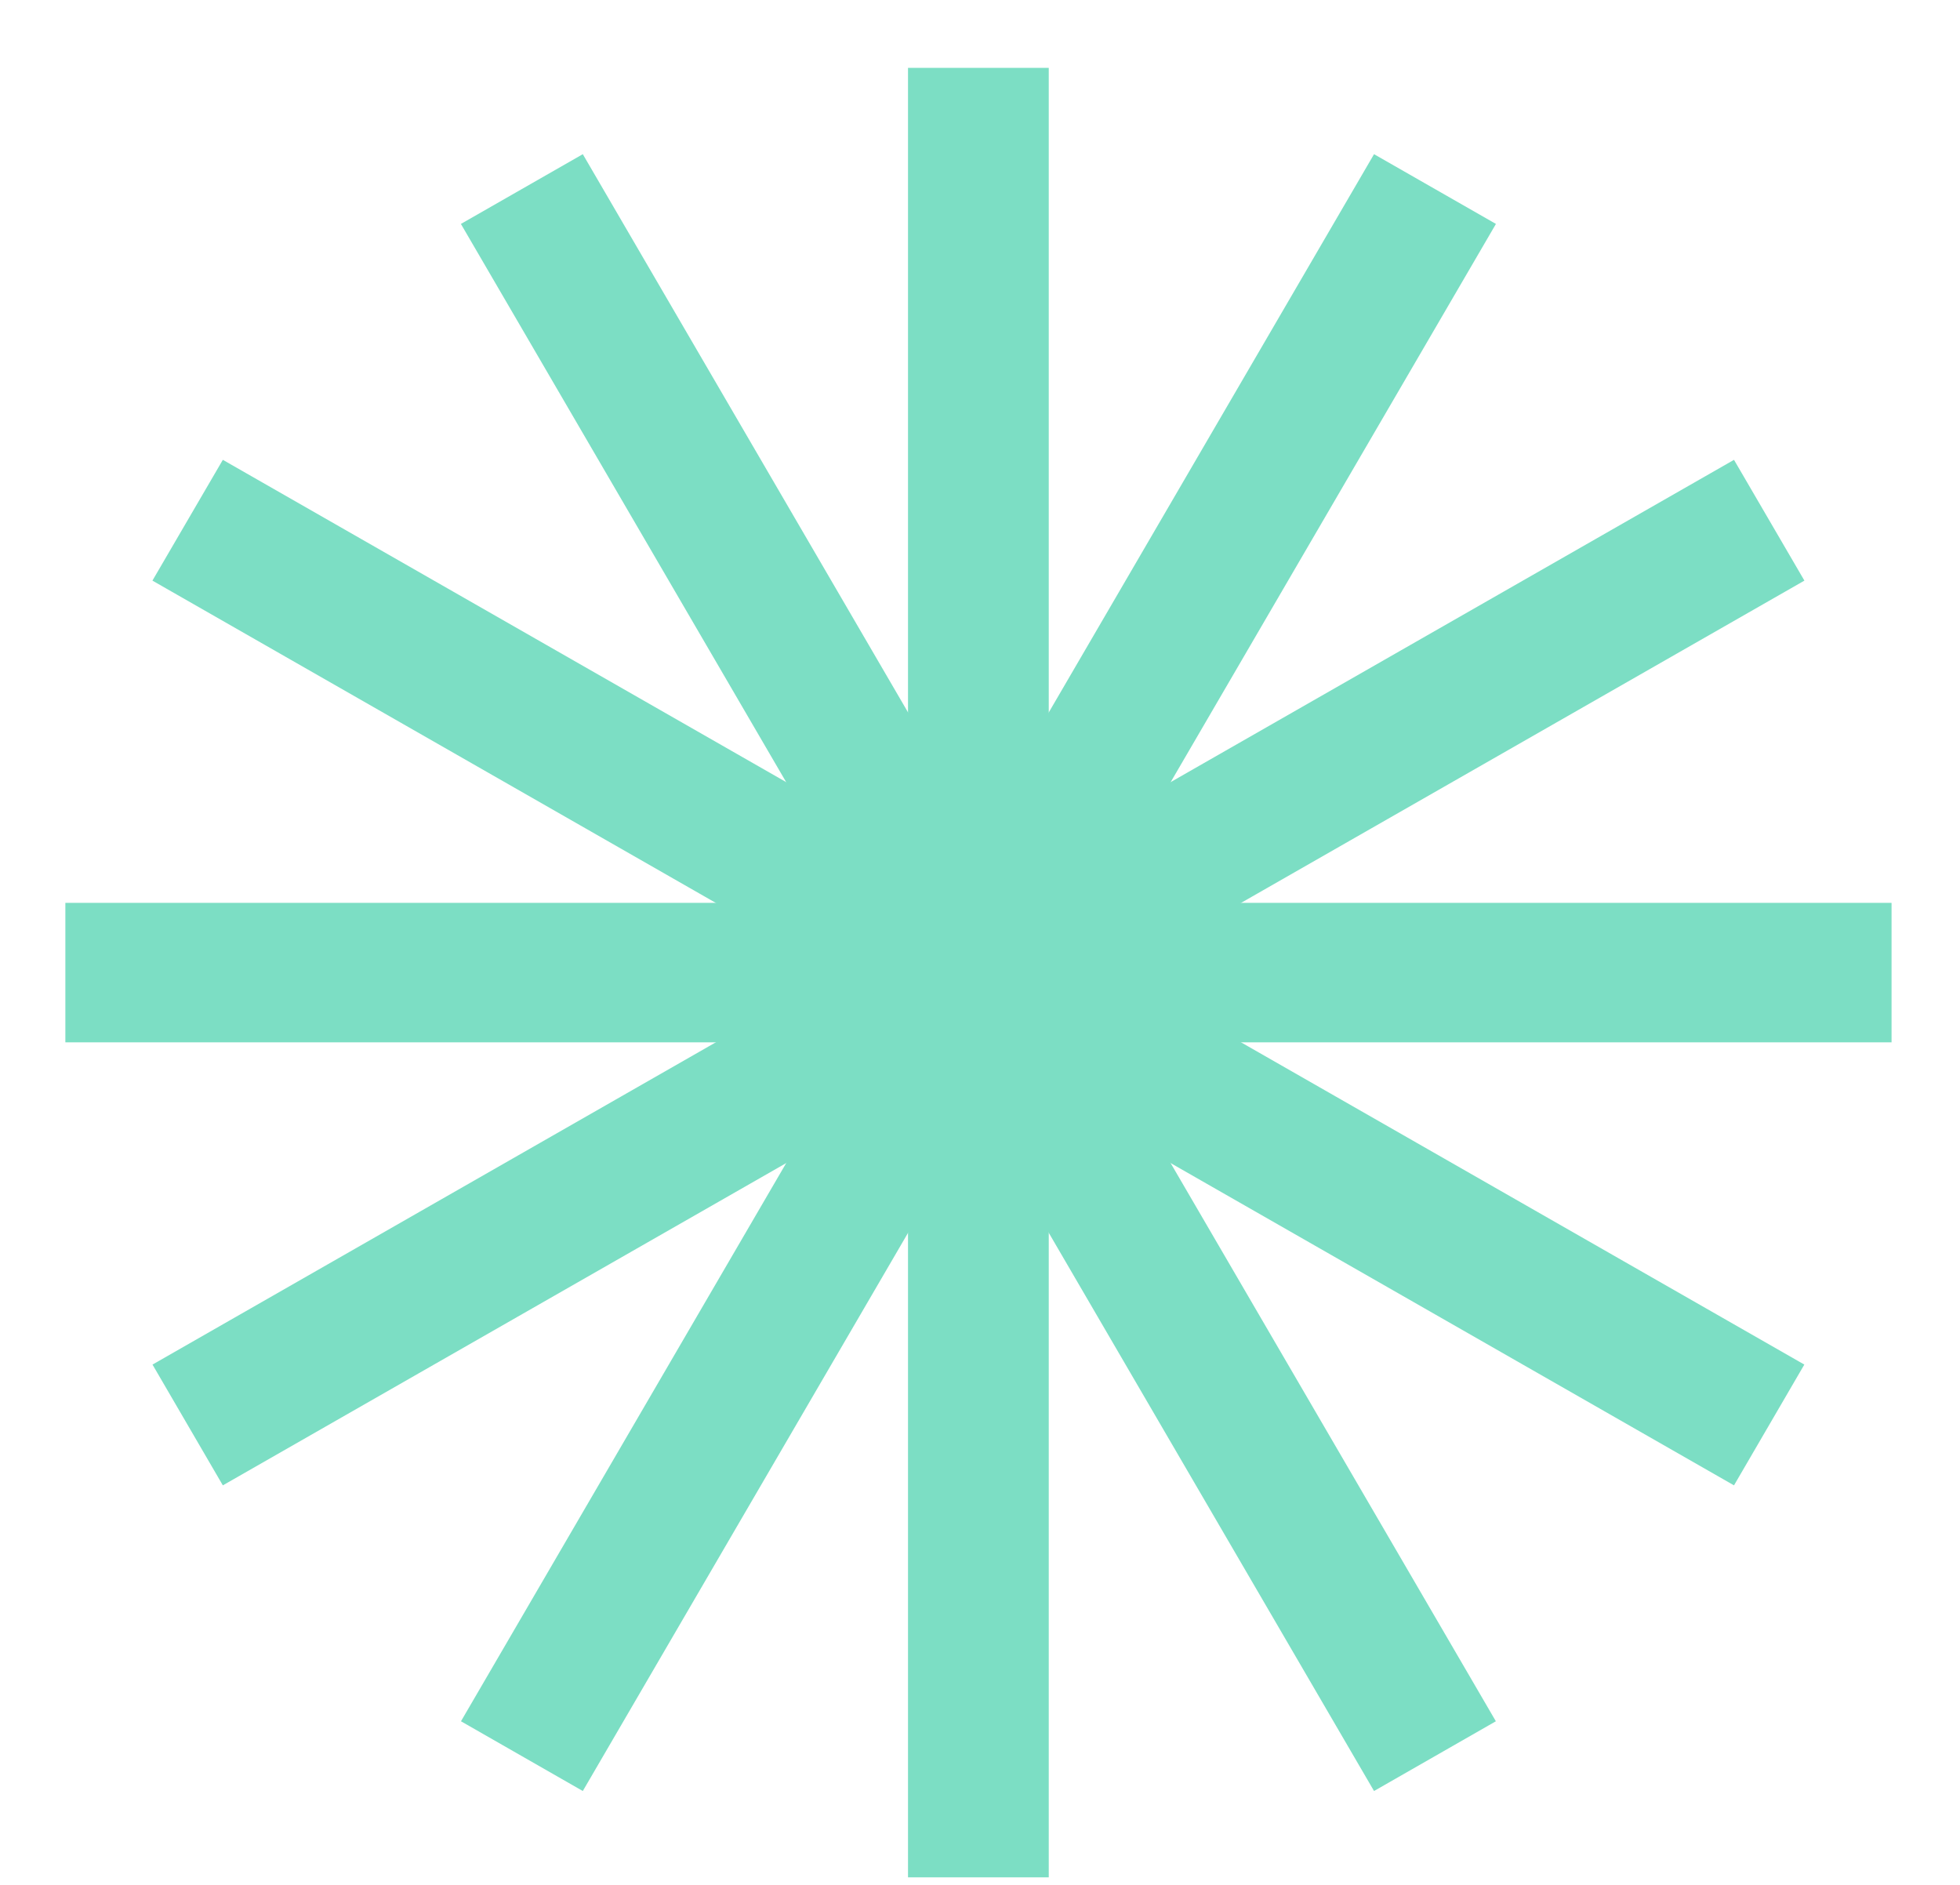
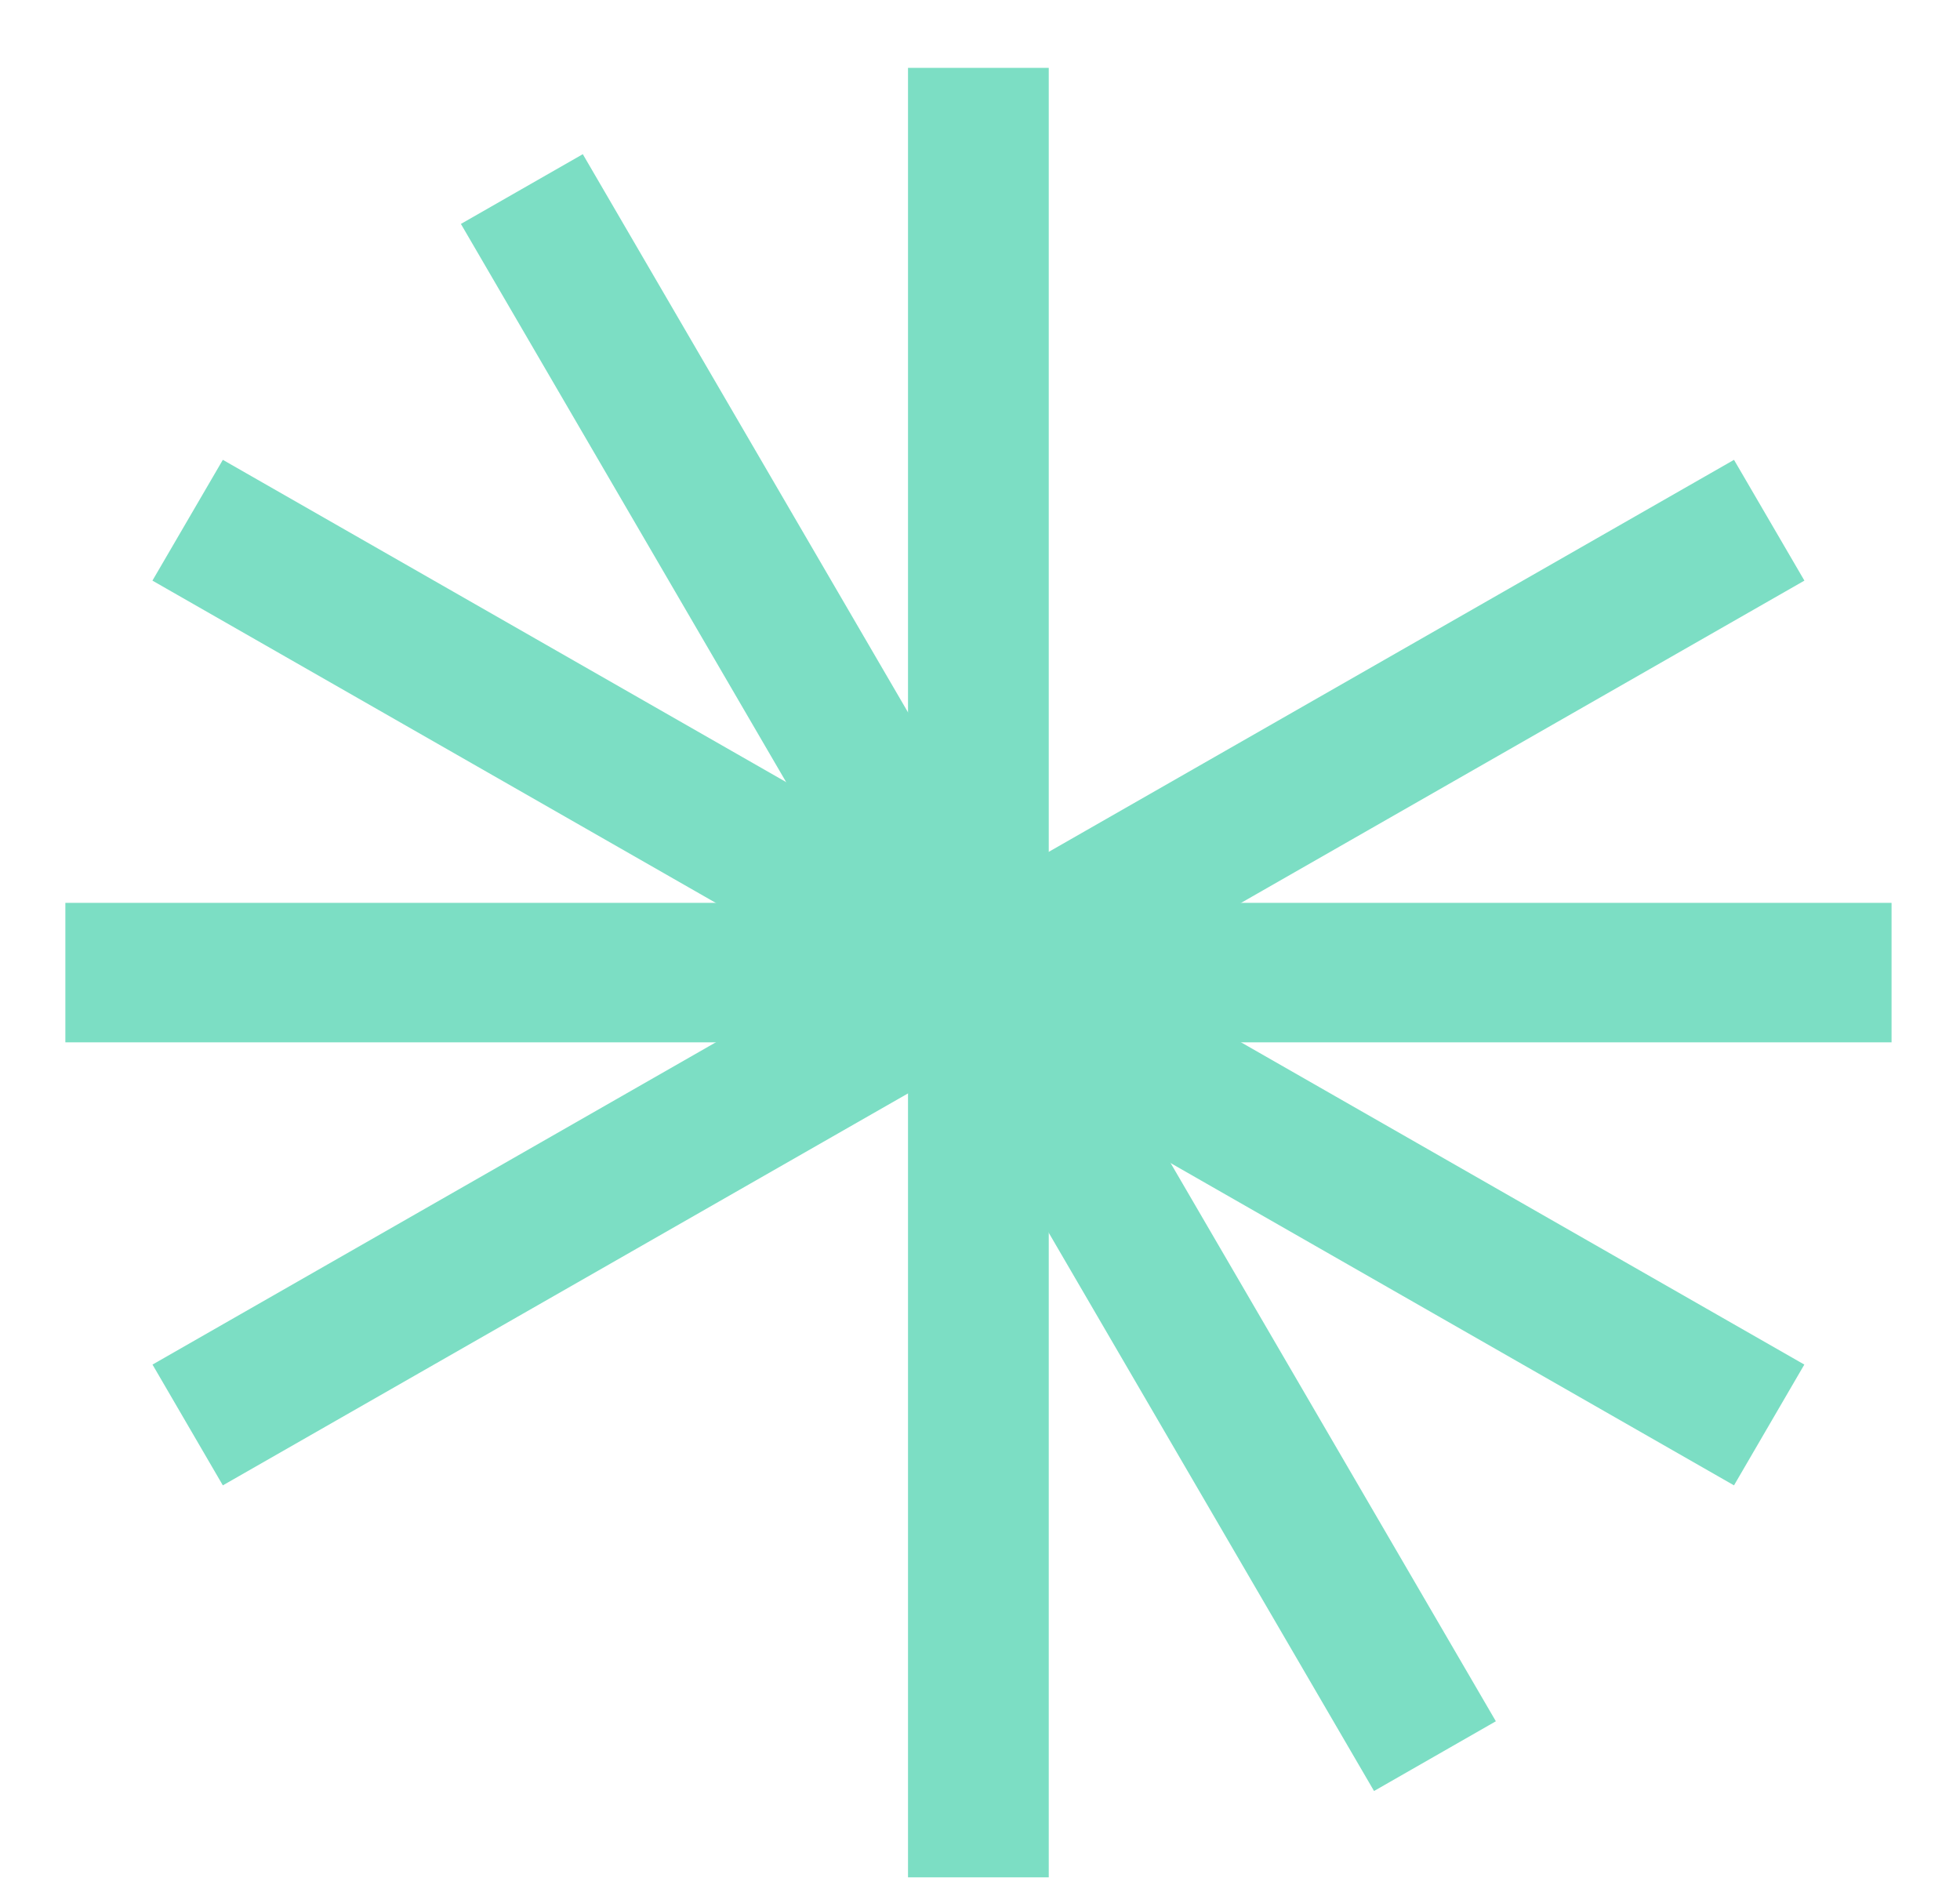
<svg xmlns="http://www.w3.org/2000/svg" width="26" height="25" viewBox="0 0 26 25" fill="none">
  <path d="M12.045 0.9H13.912V24.9H12.045V0.9Z" fill="#7CDEC4" />
-   <path d="M18.227 2.045L19.844 2.97L7.731 23.755L6.115 22.83L18.227 2.045Z" fill="#7CDEC4" />
  <path d="M23.002 6.099L23.936 7.701L2.956 19.701L2.023 18.099L23.002 6.099Z" fill="#7CDEC4" />
  <path d="M25.092 11.975L25.092 13.825L0.867 13.825L0.867 11.975L25.092 11.975Z" fill="#7CDEC4" />
  <path d="M23.935 18.099L23.002 19.701L2.022 7.701L2.956 6.099L23.935 18.099Z" fill="#7CDEC4" />
  <path d="M19.843 22.83L18.227 23.755L6.114 2.97L7.731 2.045L19.843 22.83Z" fill="#7CDEC4" />
</svg>